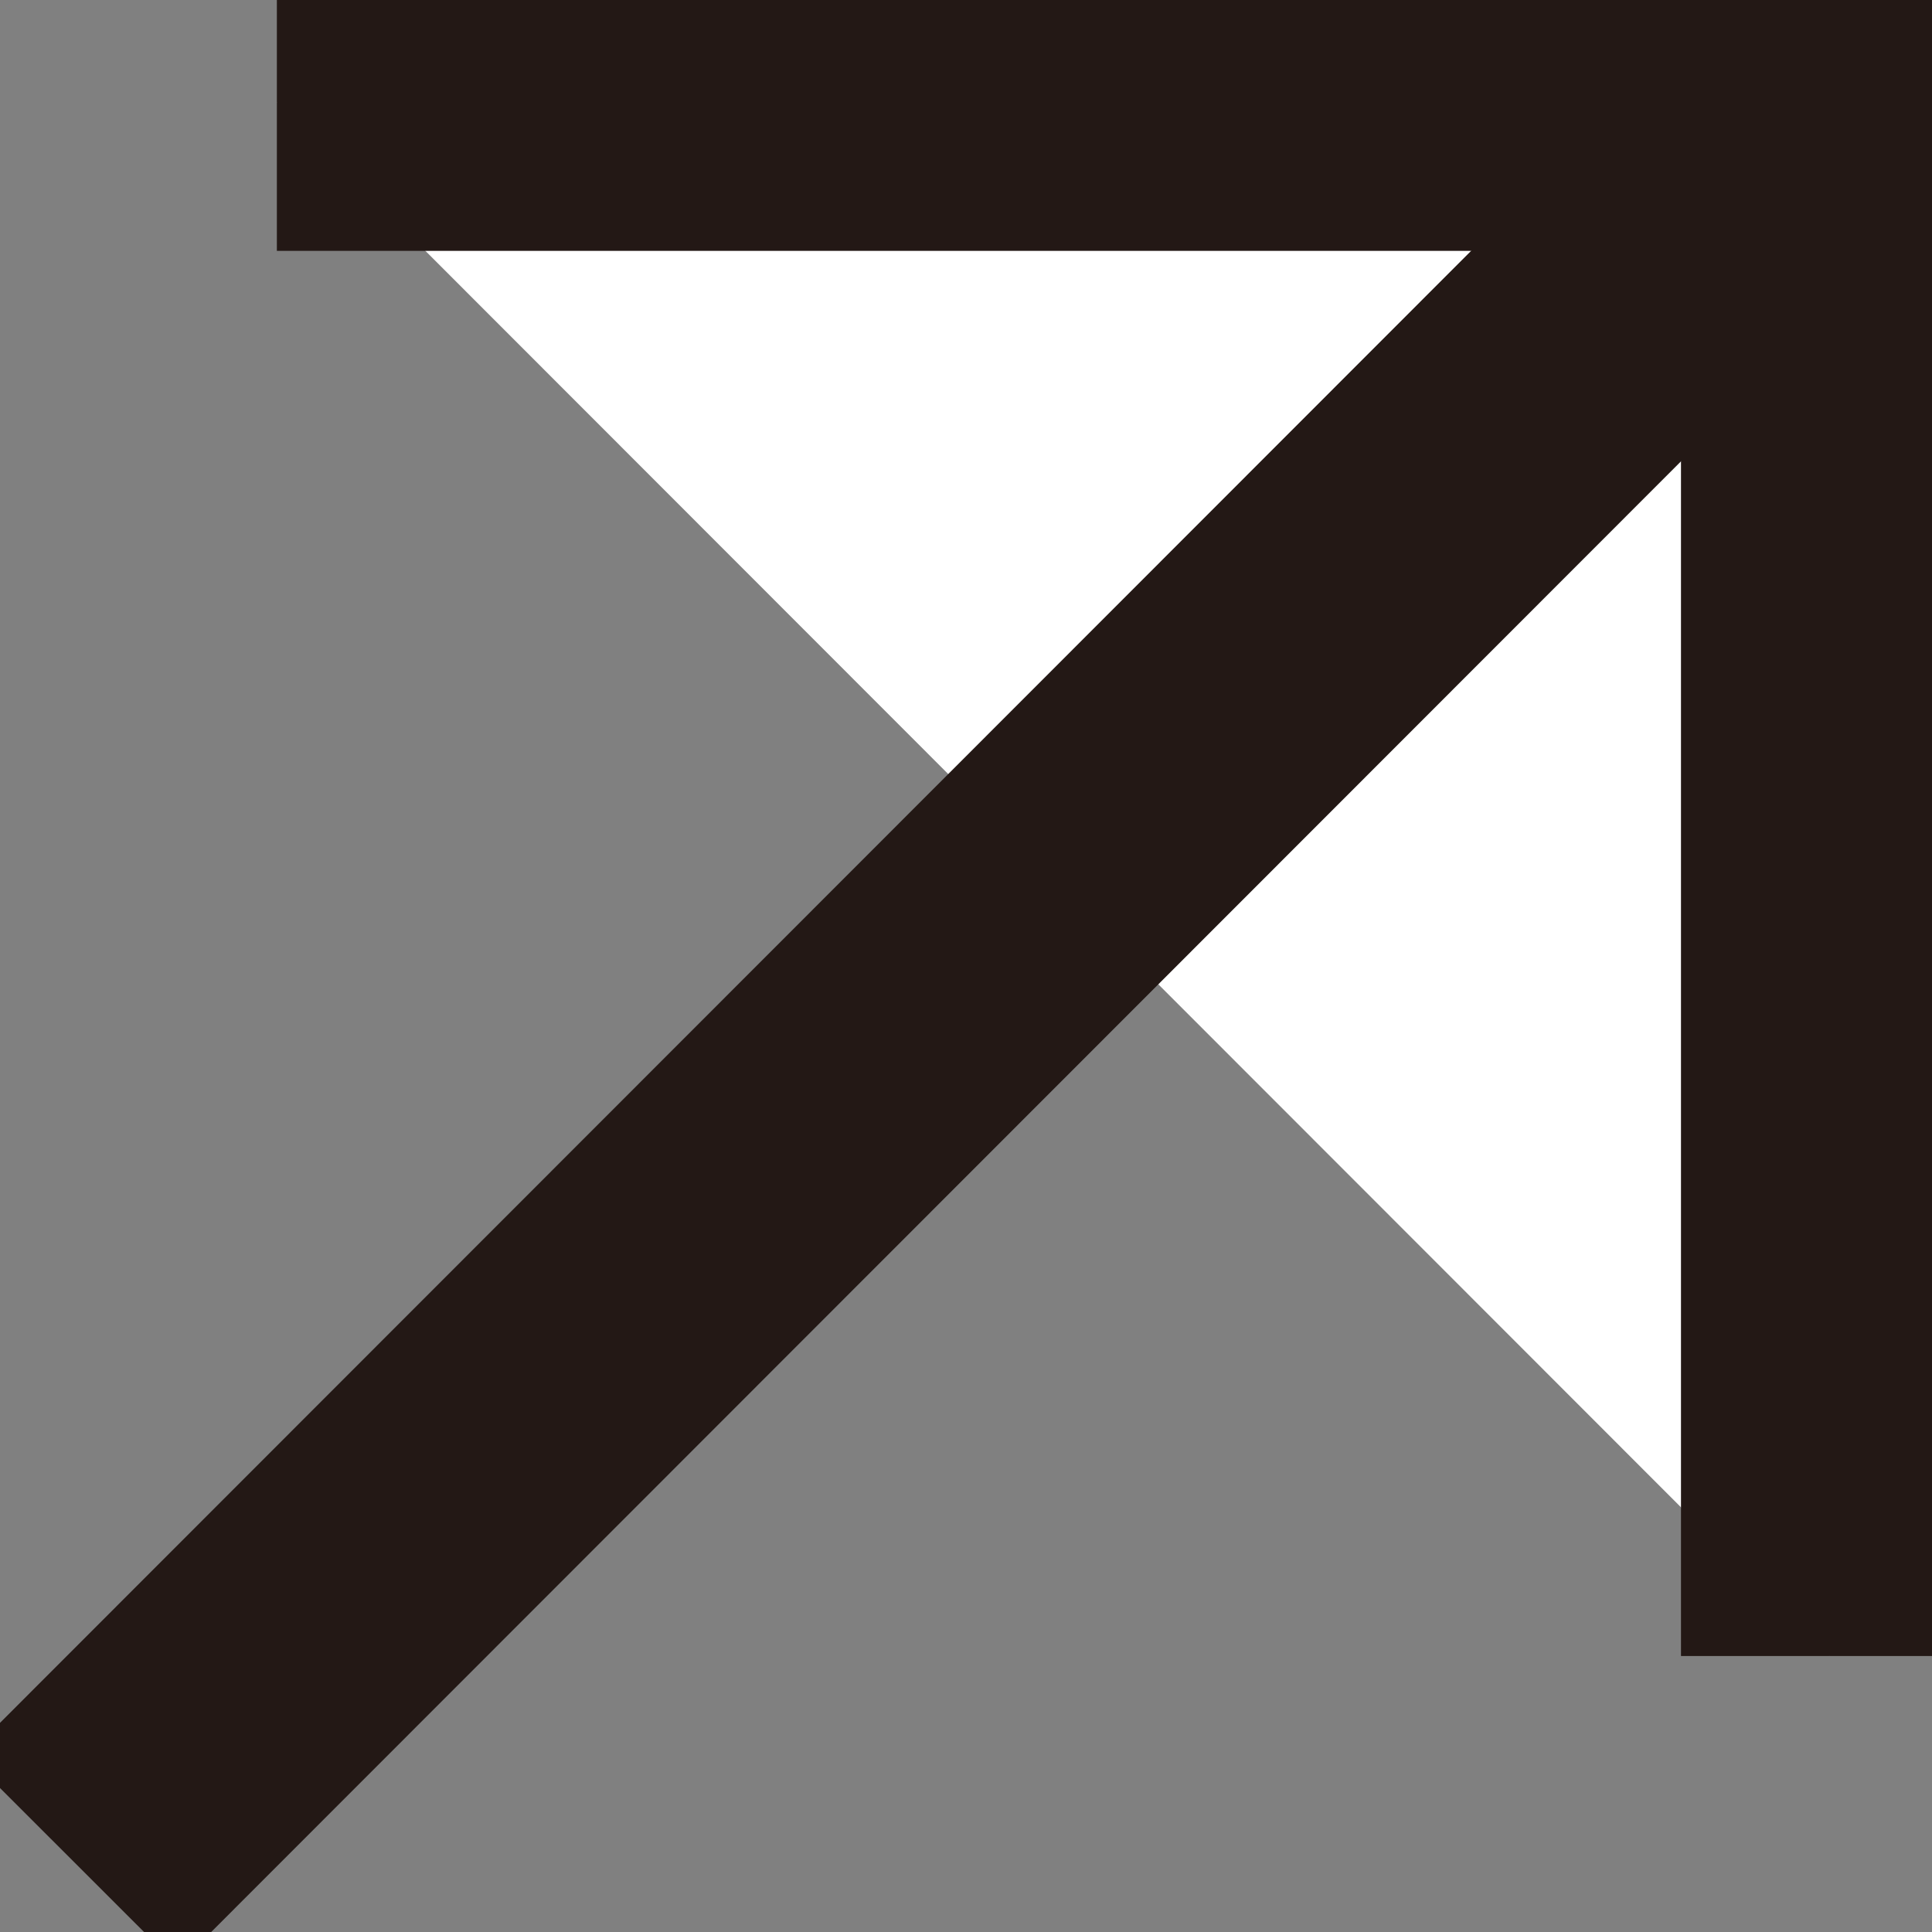
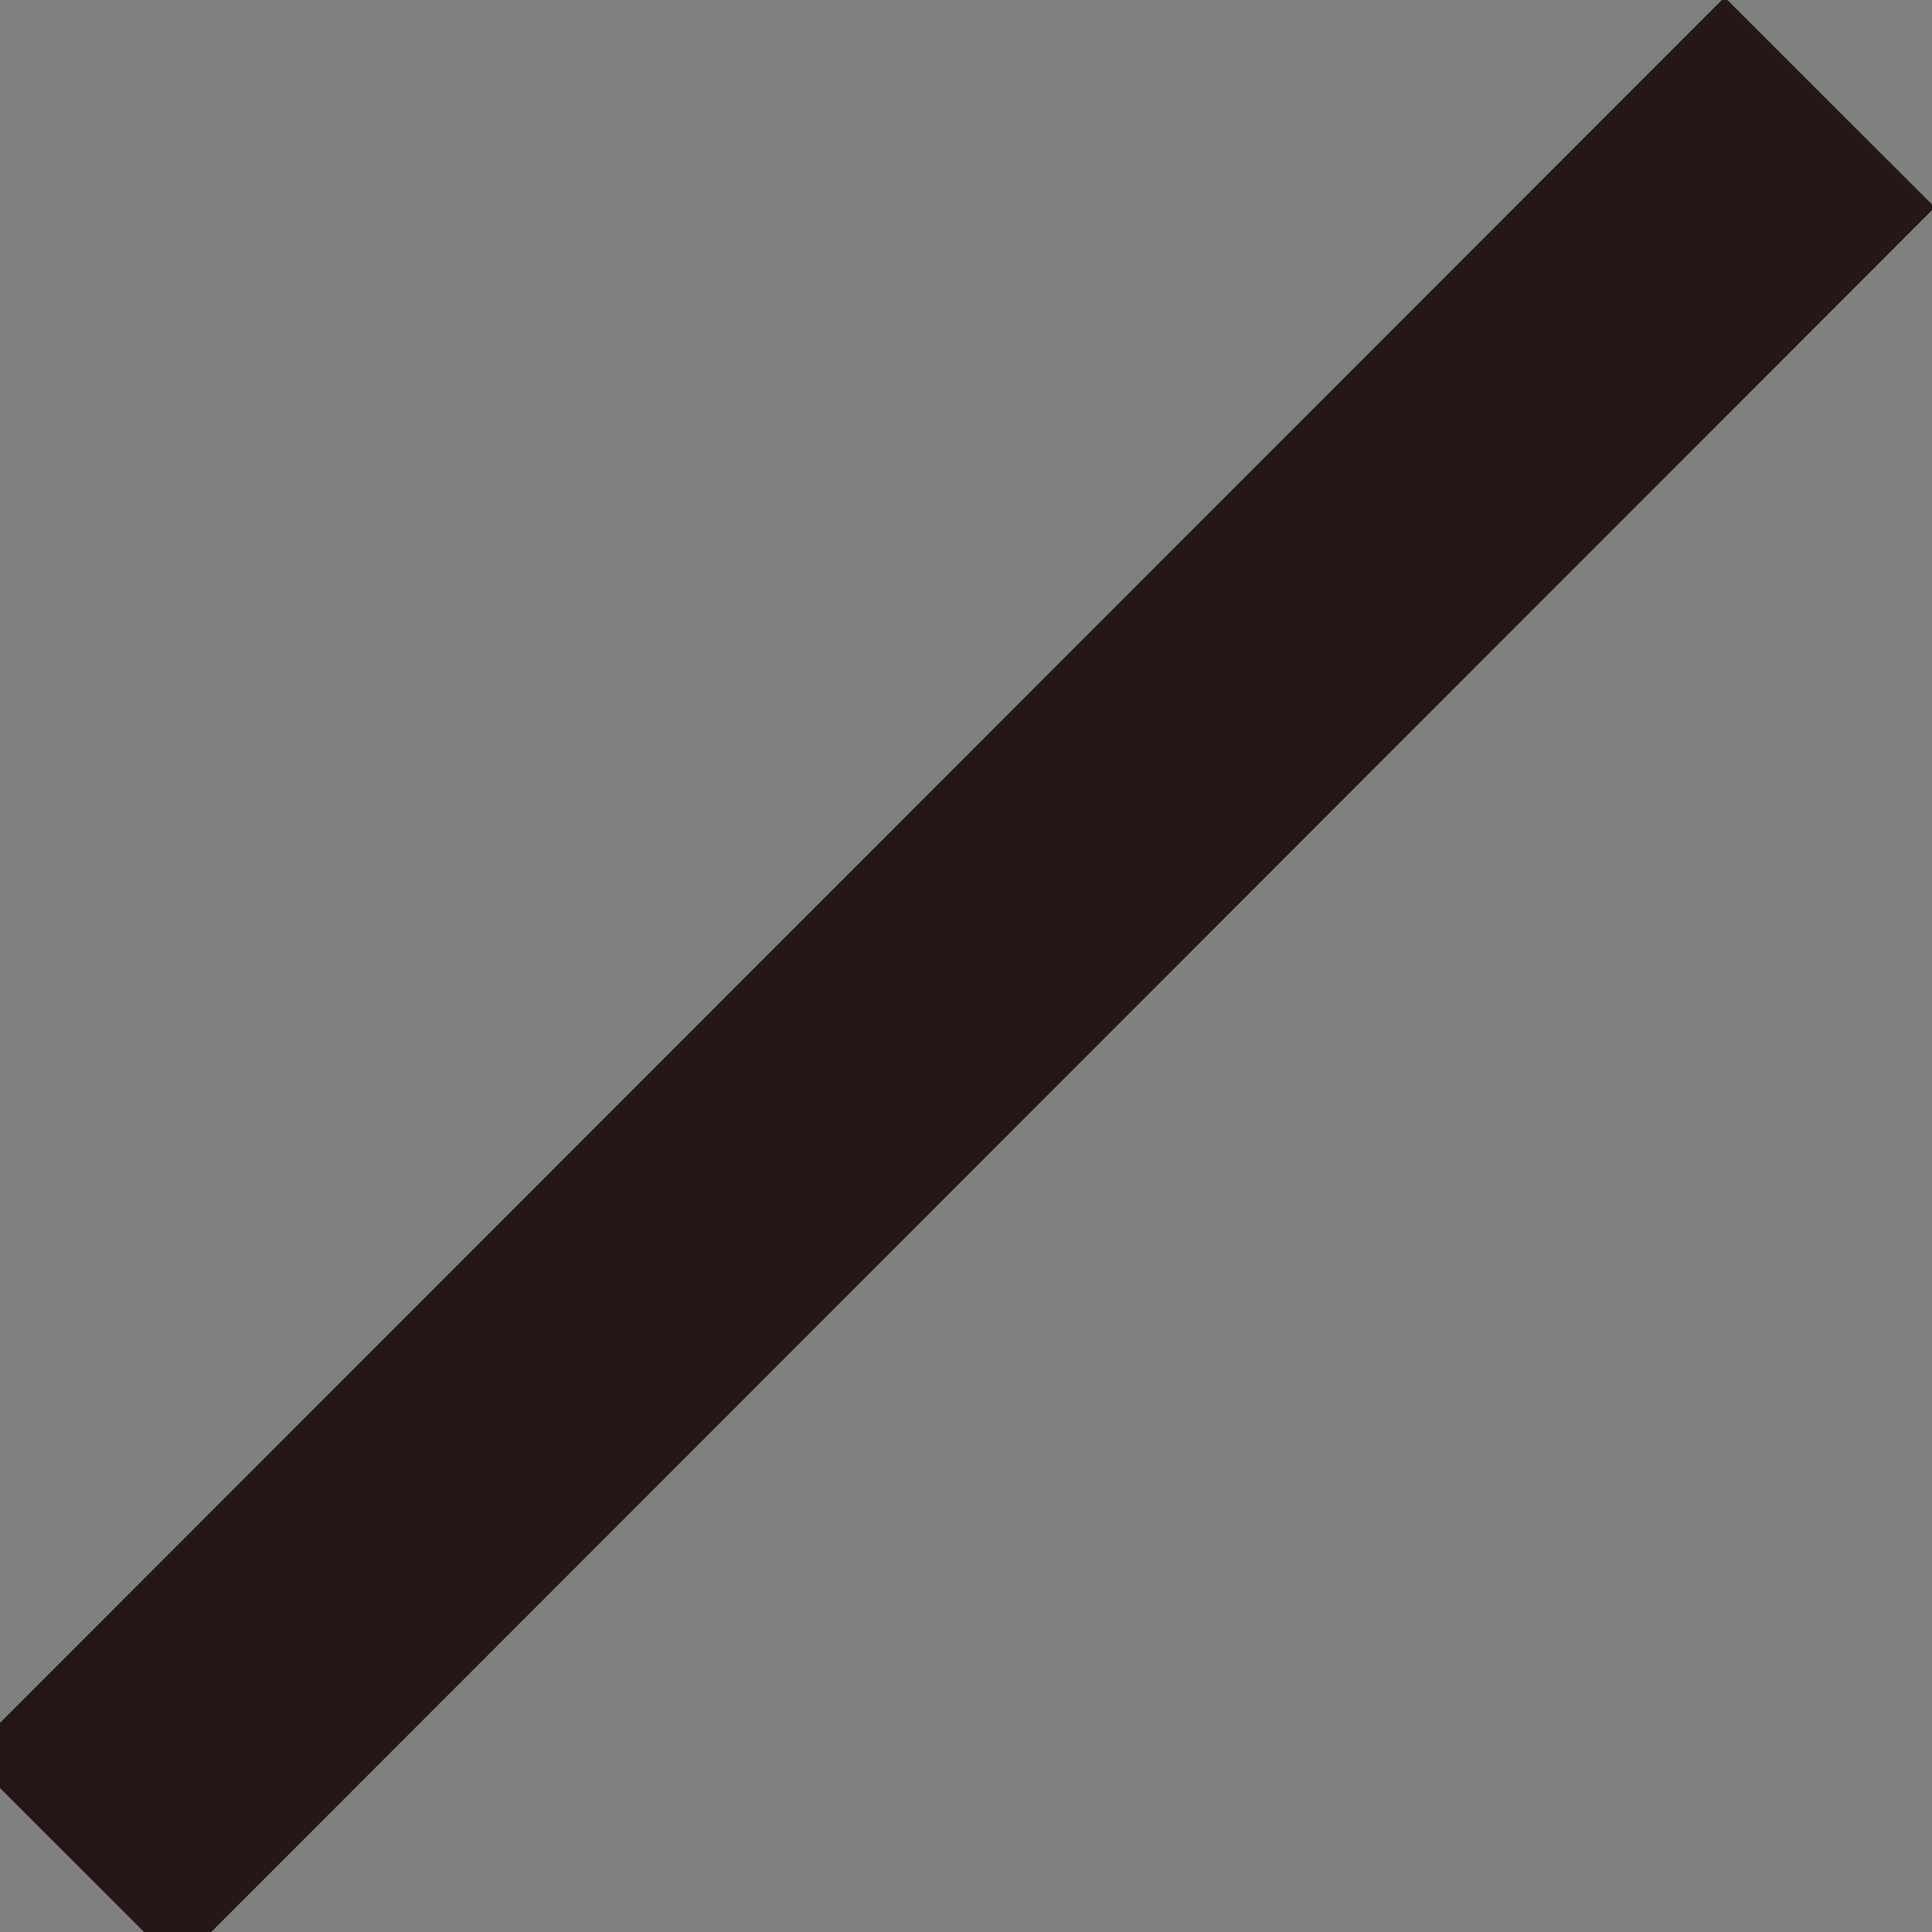
<svg xmlns="http://www.w3.org/2000/svg" width="13" height="13" viewBox="0 0 13 13" fill="none">
  <rect x="0" y="0" width="13" height="13" fill="#808080" stroke="none" />
  <g clip-path="url(#clip0_126_44)">
-     <path d="M1.863 0.688H12.311V11.143" fill="white" />
-     <path d="M1.863 0.688H12.311V11.143" stroke="#231815" stroke-width="2" stroke-miterlimit="10" />
    <path d="M0.488 12.519L12.312 0.688" stroke="#231815" stroke-width="2" stroke-miterlimit="10" />
  </g>
  <defs>
    <clipPath id="clip0_126_44">
      <rect width="13" height="13" fill="white" />
    </clipPath>
  </defs>
</svg>